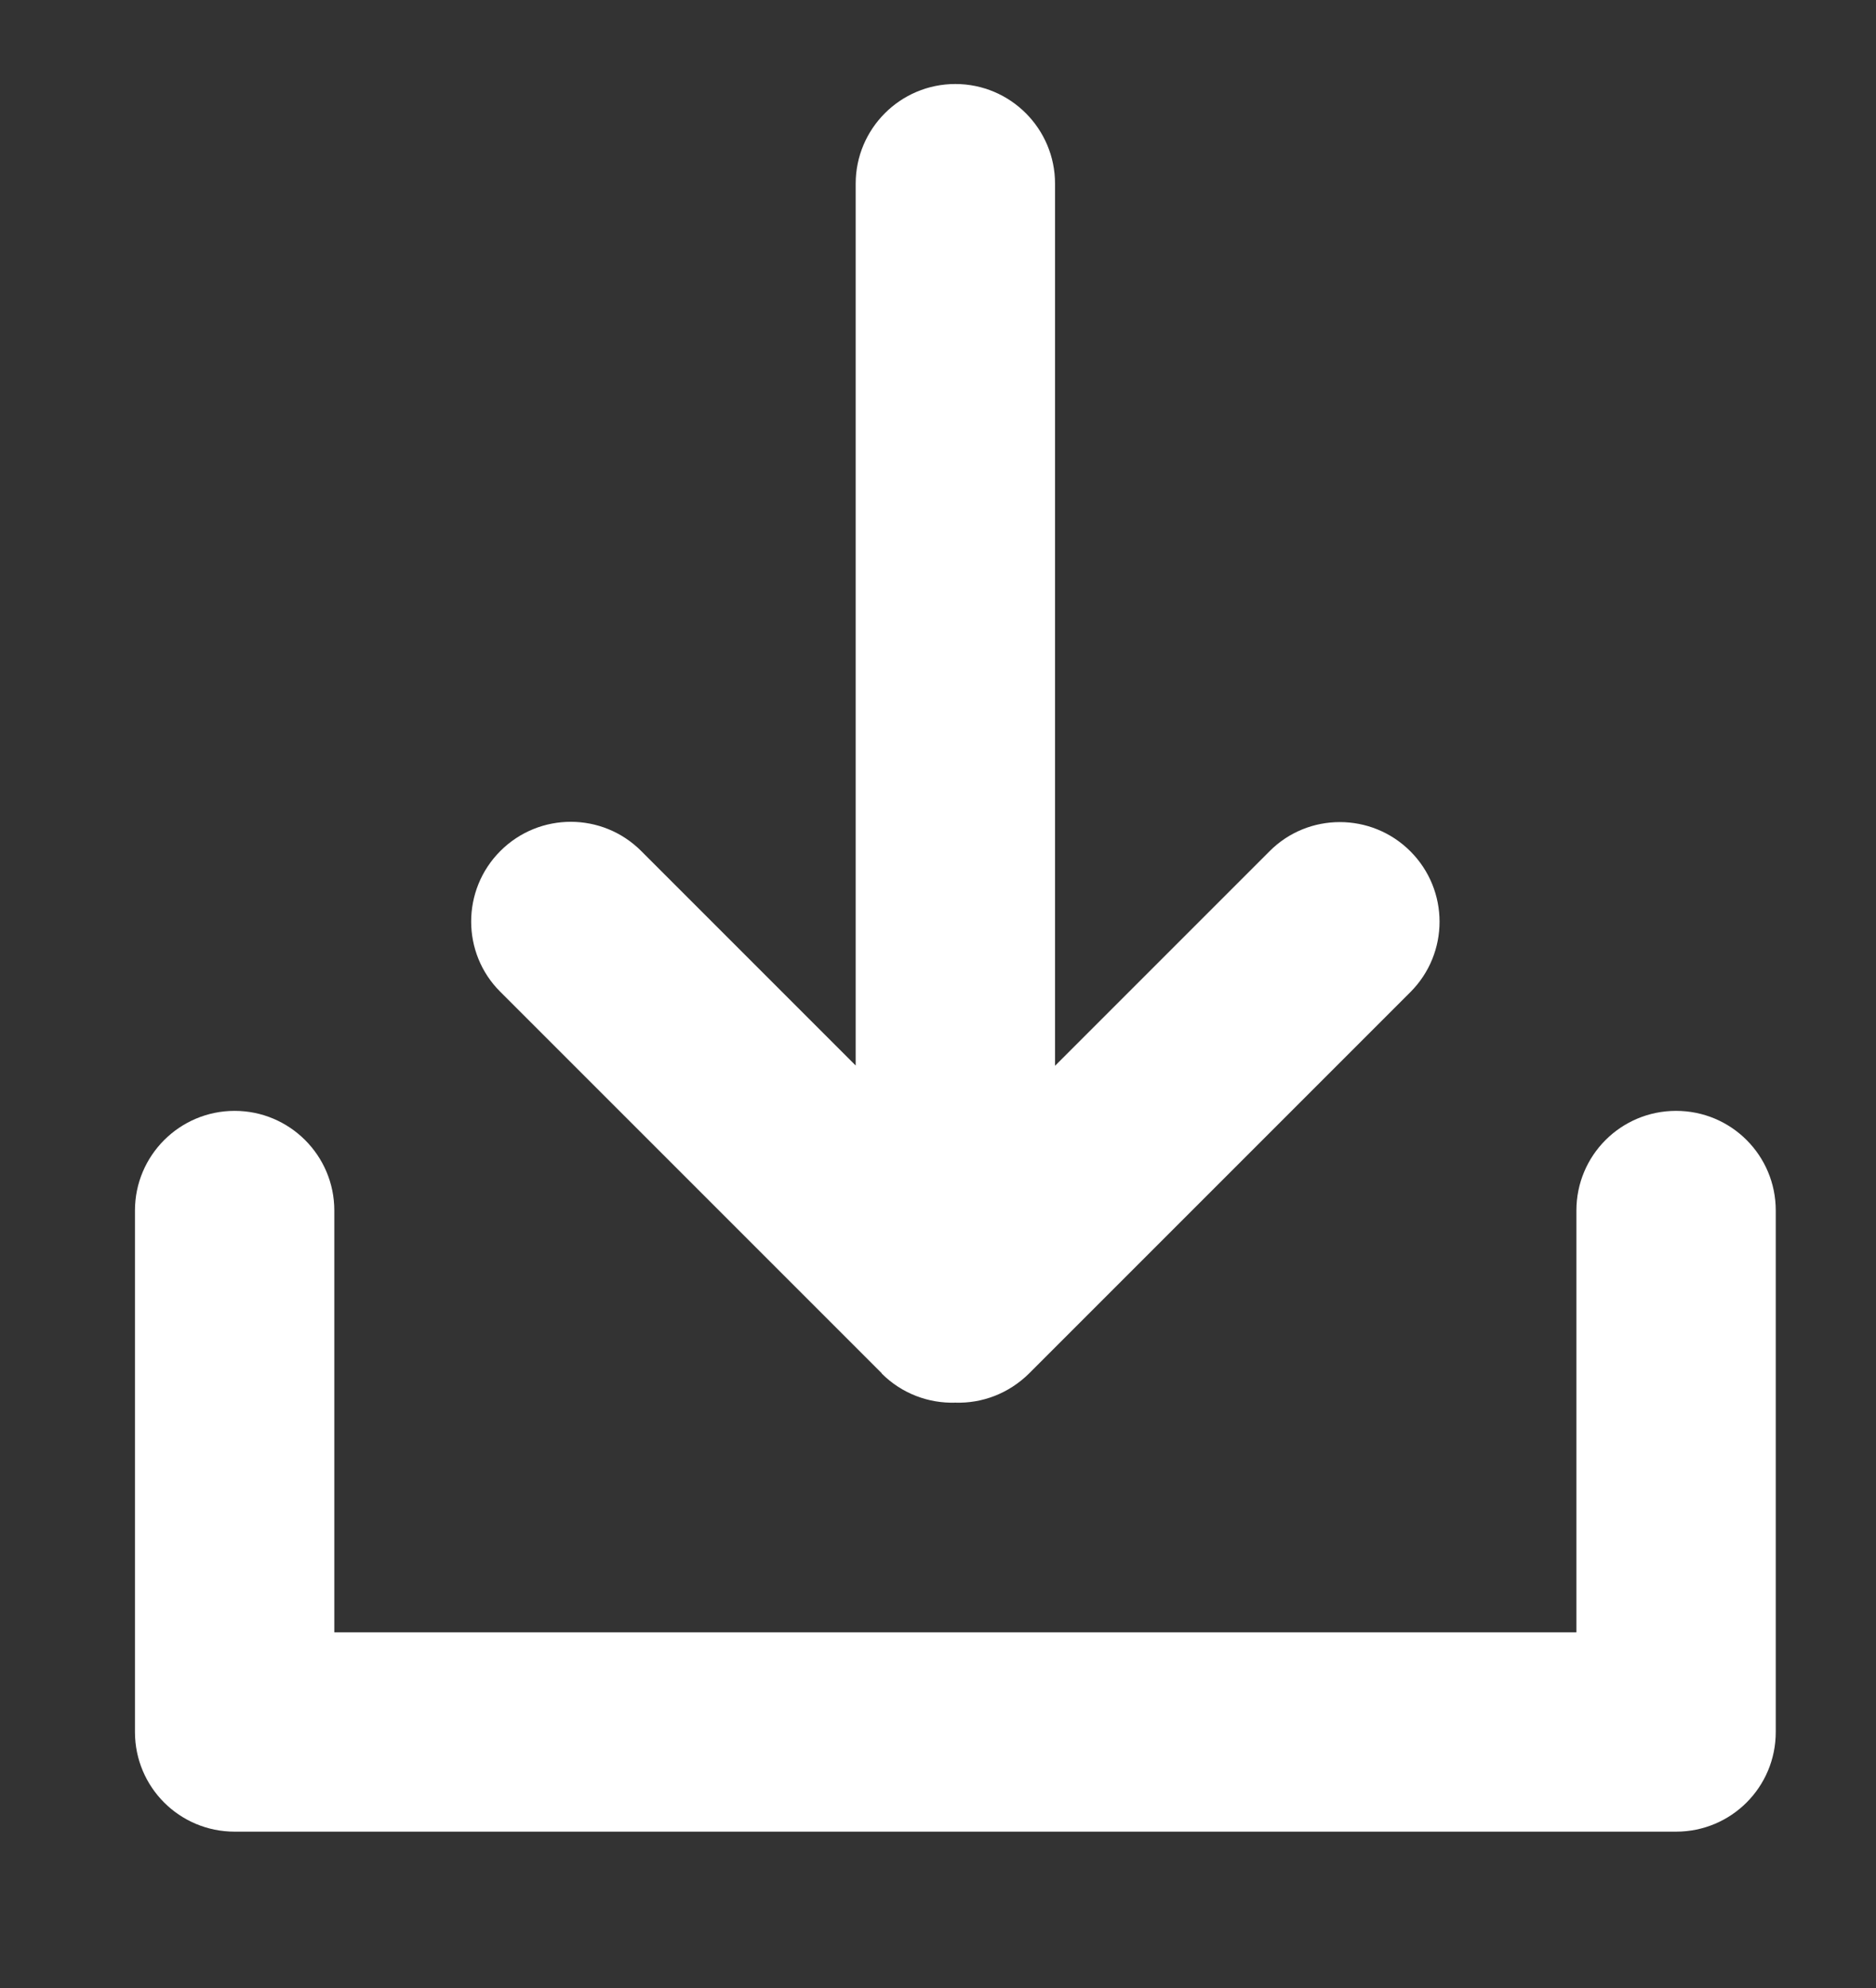
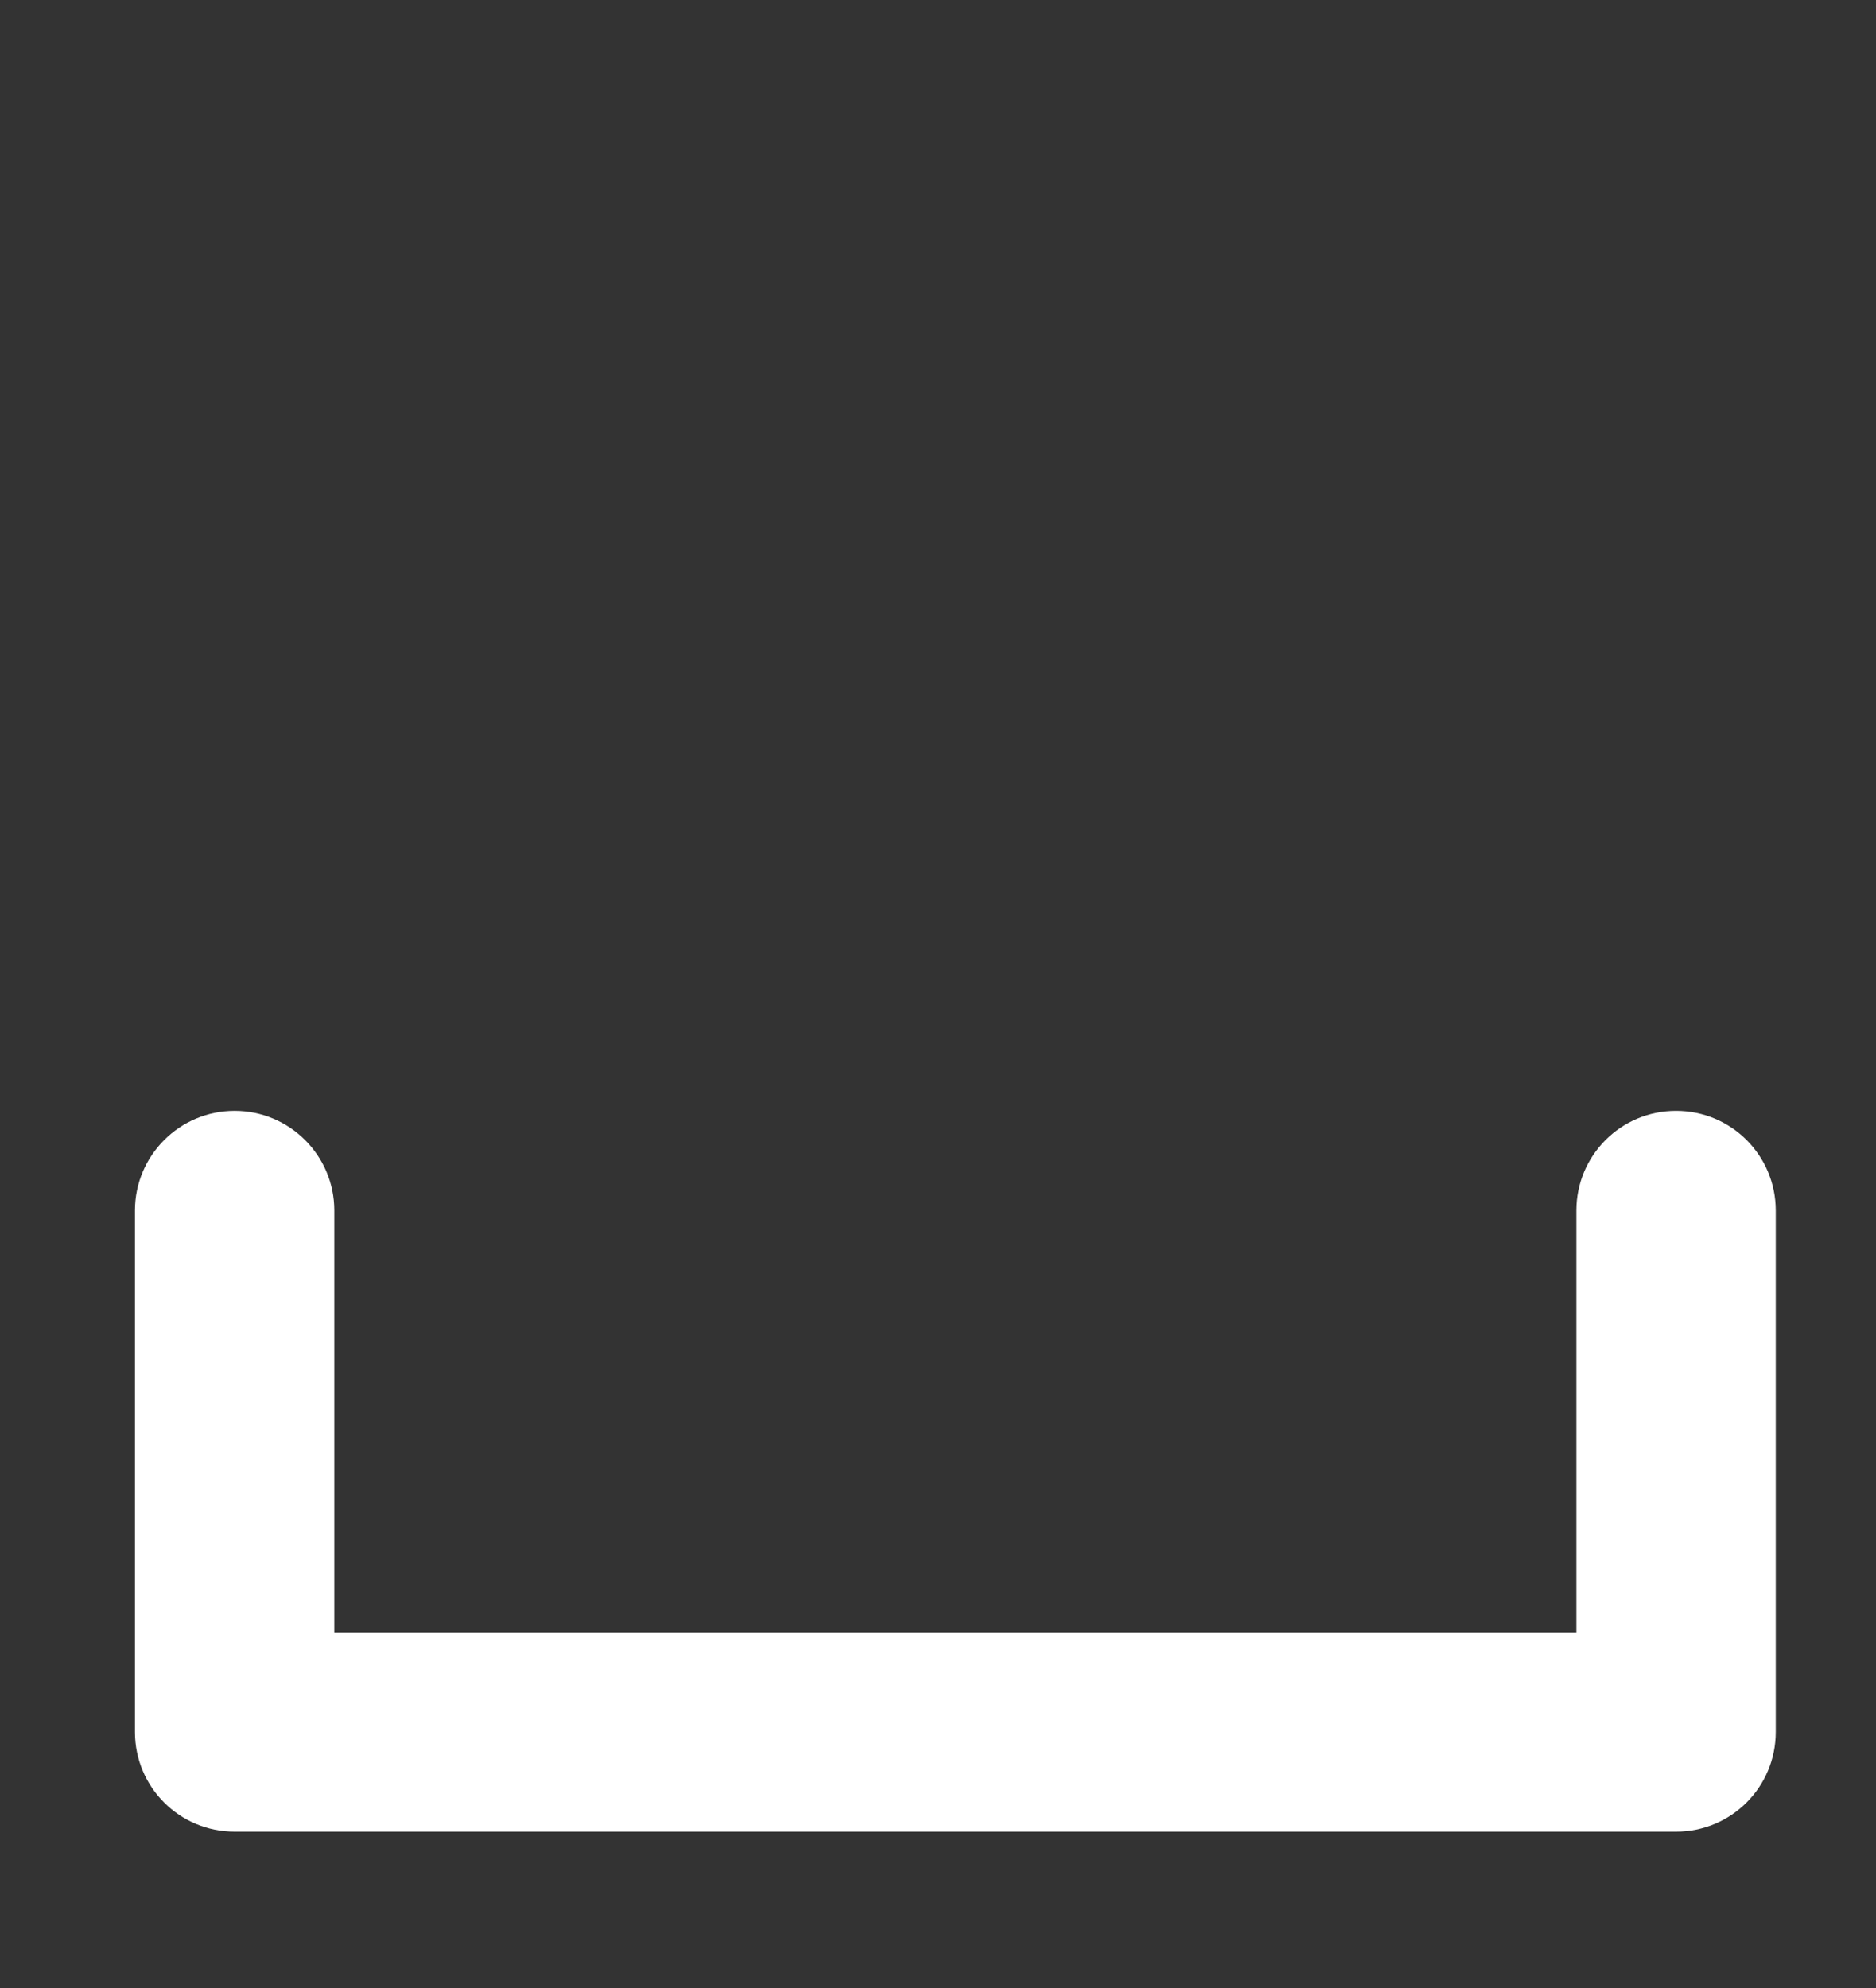
<svg xmlns="http://www.w3.org/2000/svg" id="Calque_1" data-name="Calque 1" viewBox="0 0 67 71">
  <rect x="0" y="0" width="67" height="71" fill="#333333" stroke="none" />
  <defs>
    <style>
      .cls-1 {
        fill: #fff;
      }
    </style>
  </defs>
-   <path class="cls-1" d="M31.49,49.05c.72,.72,1.68,1.07,2.63,1.04,.95,.03,1.9-.32,2.63-1.04l13.62-13.62c1.39-1.39,1.39-3.64,0-5.03-1.39-1.39-3.65-1.39-5.03,0l-7.66,7.66V6.56c0-1.96-1.59-3.56-3.56-3.56s-3.56,1.6-3.56,3.56v31.49l-7.66-7.66c-1.39-1.39-3.64-1.39-5.03,0-1.39,1.39-1.39,3.65,0,5.03l13.62,13.62Z" />
  <path class="cls-1" d="M59.86,39.67c-1.97,0-3.56,1.59-3.56,3.56v15.06H11.94v-15.06c0-1.97-1.6-3.56-3.56-3.56s-3.56,1.59-3.56,3.56v18.62c0,1.97,1.59,3.56,3.56,3.56H59.86c1.97,0,3.56-1.59,3.56-3.56v-18.62c0-1.97-1.59-3.56-3.56-3.56" />
</svg>